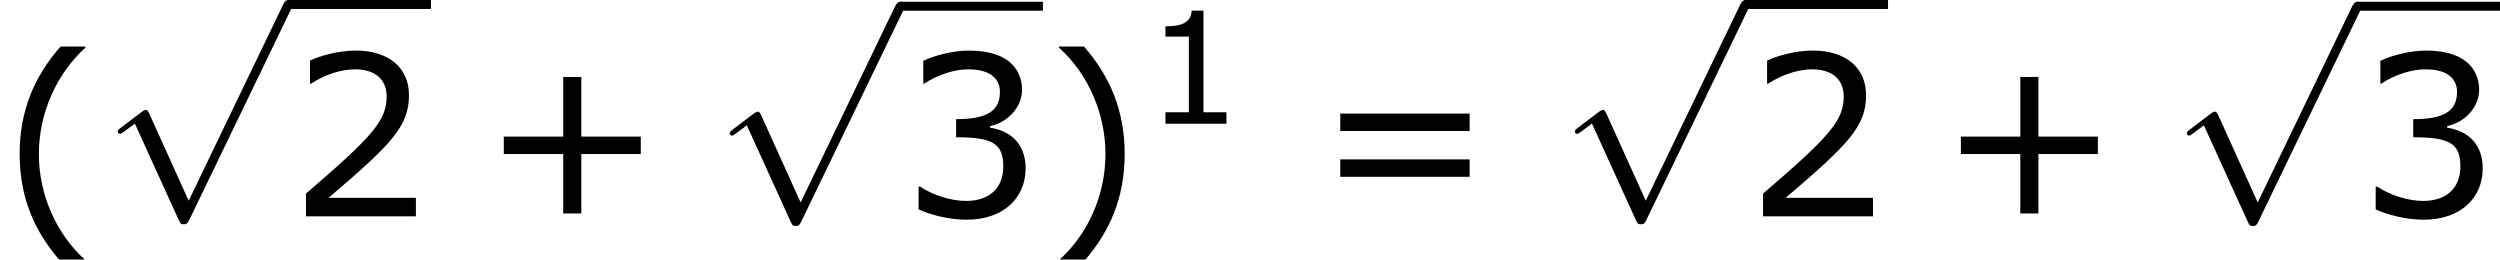
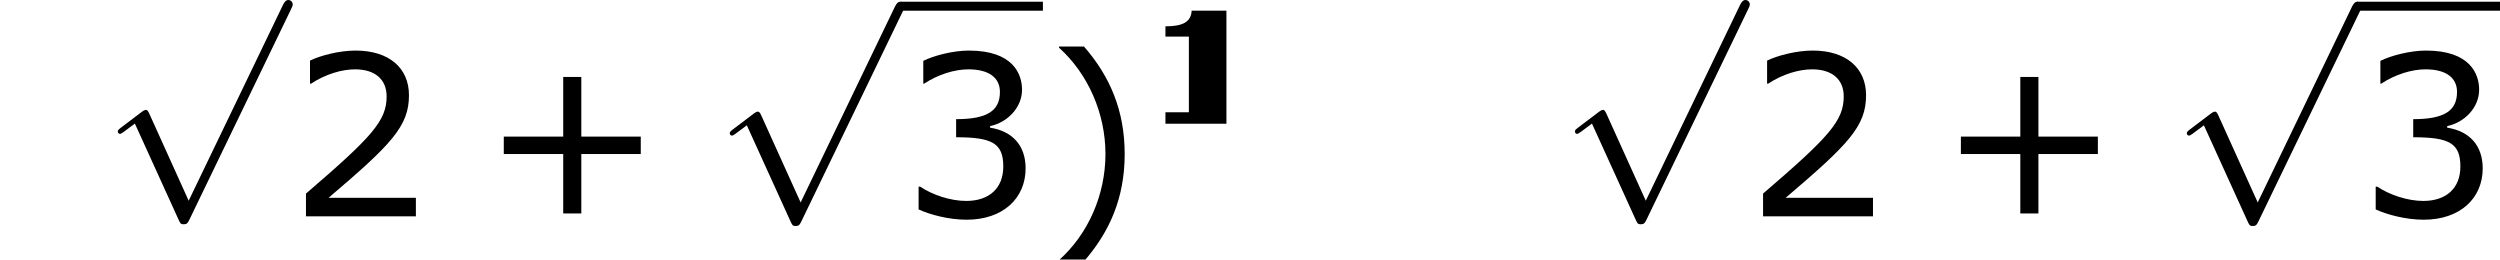
<svg xmlns="http://www.w3.org/2000/svg" xmlns:xlink="http://www.w3.org/1999/xlink" height="18.762pt" version="1.1" viewBox="-0.239 -0.23 180.716 18.762" width="180.716pt">
  <defs>
    <path d="M5.581 12.266L3.056 6.685C2.955 6.456 2.884 6.456 2.841 6.456C2.826 6.456 2.754 6.456 2.597 6.571L1.234 7.603C1.047 7.747 1.047 7.79 1.047 7.833C1.047 7.905 1.09 7.991 1.191 7.991C1.277 7.991 1.521 7.79 1.679 7.675C1.765 7.603 1.98 7.446 2.138 7.331L4.964 13.543C5.064 13.772 5.136 13.772 5.265 13.772C5.48 13.772 5.523 13.686 5.624 13.485L12.137 0C12.237 -0.201 12.237 -0.258 12.237 -0.287C12.237 -0.43 12.123 -0.574 11.95 -0.574C11.836 -0.574 11.735 -0.502 11.62 -0.273L5.581 12.266Z" id="g0-112" />
    <use id="g4-40" transform="scale(1.44)" xlink:href="#g2-40" />
    <use id="g4-41" transform="scale(1.44)" xlink:href="#g2-41" />
    <use id="g4-43" transform="scale(1.44)" xlink:href="#g2-43" />
    <use id="g4-50" transform="scale(1.44)" xlink:href="#g2-50" />
    <use id="g4-51" transform="scale(1.44)" xlink:href="#g2-51" />
    <use id="g4-61" transform="scale(1.44)" xlink:href="#g2-61" />
-     <path d="M3.792 1.995V1.945C2.501 0.784 1.727 -0.963 1.727 -2.769C1.727 -4.566 2.501 -6.322 3.792 -7.494V-7.543H2.69C1.538 -6.233 0.873 -4.715 0.873 -2.769S1.538 0.685 2.69 1.995H3.792Z" id="g2-40" />
    <path d="M3.633 -2.769C3.633 -4.715 2.968 -6.233 1.826 -7.543H0.715V-7.494C2.015 -6.322 2.779 -4.566 2.779 -2.769C2.779 -0.963 2.015 0.784 0.715 1.945V1.995H1.826C2.968 0.685 3.633 -0.824 3.633 -2.769Z" id="g2-41" />
    <path d="M7.107 -2.769V-3.543H4.466V-6.193H3.662V-3.543H1.022V-2.769H3.662V-0.129H4.466V-2.769H7.107Z" id="g2-43" />
-     <path d="M5.251 0V-0.734H3.782V-7.236H3.027C2.988 -6.531 2.491 -6.233 1.35 -6.233V-5.578H2.849V-0.734H1.35V0H5.251Z" id="g2-49" />
+     <path d="M5.251 0V-0.734V-7.236H3.027C2.988 -6.531 2.491 -6.233 1.35 -6.233V-5.578H2.849V-0.734H1.35V0H5.251Z" id="g2-49" />
    <path d="M5.667 0V-0.824H1.787C4.576 -3.196 5.36 -4 5.36 -5.38C5.36 -6.6 4.466 -7.365 2.988 -7.365C2.273 -7.365 1.419 -7.146 0.963 -6.918V-5.896H1.012C1.658 -6.322 2.382 -6.531 2.968 -6.531C3.851 -6.531 4.367 -6.084 4.367 -5.33C4.367 -4.248 3.732 -3.543 0.784 -1.012V0H5.667Z" id="g2-50" />
    <path d="M5.568 -2.134C5.568 -3.127 5.002 -3.782 3.99 -3.94V-4.01C4.754 -4.169 5.409 -4.824 5.409 -5.628C5.409 -6.303 5.032 -7.365 3.047 -7.365C2.332 -7.365 1.479 -7.136 1.022 -6.908V-5.896H1.062C1.677 -6.303 2.412 -6.531 3.027 -6.531C3.93 -6.531 4.427 -6.164 4.427 -5.528C4.427 -4.675 3.841 -4.318 2.481 -4.318V-3.514C4.089 -3.514 4.576 -3.246 4.576 -2.213C4.576 -1.251 3.95 -0.685 2.928 -0.685C2.233 -0.685 1.429 -0.953 0.883 -1.32H0.814V-0.308C1.31 -0.079 2.144 0.149 2.948 0.149C4.556 0.149 5.568 -0.794 5.568 -2.134Z" id="g2-51" />
-     <path d="M6.938 -3.792V-4.566H1.191V-3.792H6.938ZM6.938 -1.757V-2.531H1.191V-1.757H6.938Z" id="g2-61" />
  </defs>
  <g id="page1" transform="matrix(1.13 0 0 1.13 -63.986 -61.671)">
    <use x="56.413" xlink:href="#g4-40" y="68.213" />
    <use x="62.902" xlink:href="#g0-112" y="54.946" />
-     <rect height="0.574" width="9.124" x="74.857" y="54.372" />
    <use x="74.857" xlink:href="#g4-50" y="68.213" />
    <use x="87.169" xlink:href="#g4-43" y="68.213" />
    <use x="102.049" xlink:href="#g0-112" y="55.057" />
    <rect height="0.574" width="9.124" x="114.004" y="54.483" />
    <use x="114.004" xlink:href="#g4-51" y="68.213" />
    <use x="123.128" xlink:href="#g4-41" y="68.213" />
    <use x="129.617" xlink:href="#g2-49" y="62.29" />
    <use x="140.436" xlink:href="#g4-61" y="68.213" />
    <use x="156.113" xlink:href="#g0-112" y="54.946" />
-     <rect height="0.574" width="9.124" x="168.068" y="54.372" />
    <use x="168.068" xlink:href="#g4-50" y="68.213" />
    <use x="180.38" xlink:href="#g4-43" y="68.213" />
    <use x="195.259" xlink:href="#g0-112" y="55.057" />
    <rect height="0.574" width="9.124" x="207.215" y="54.483" />
    <use x="207.215" xlink:href="#g4-51" y="68.213" />
  </g>
</svg>